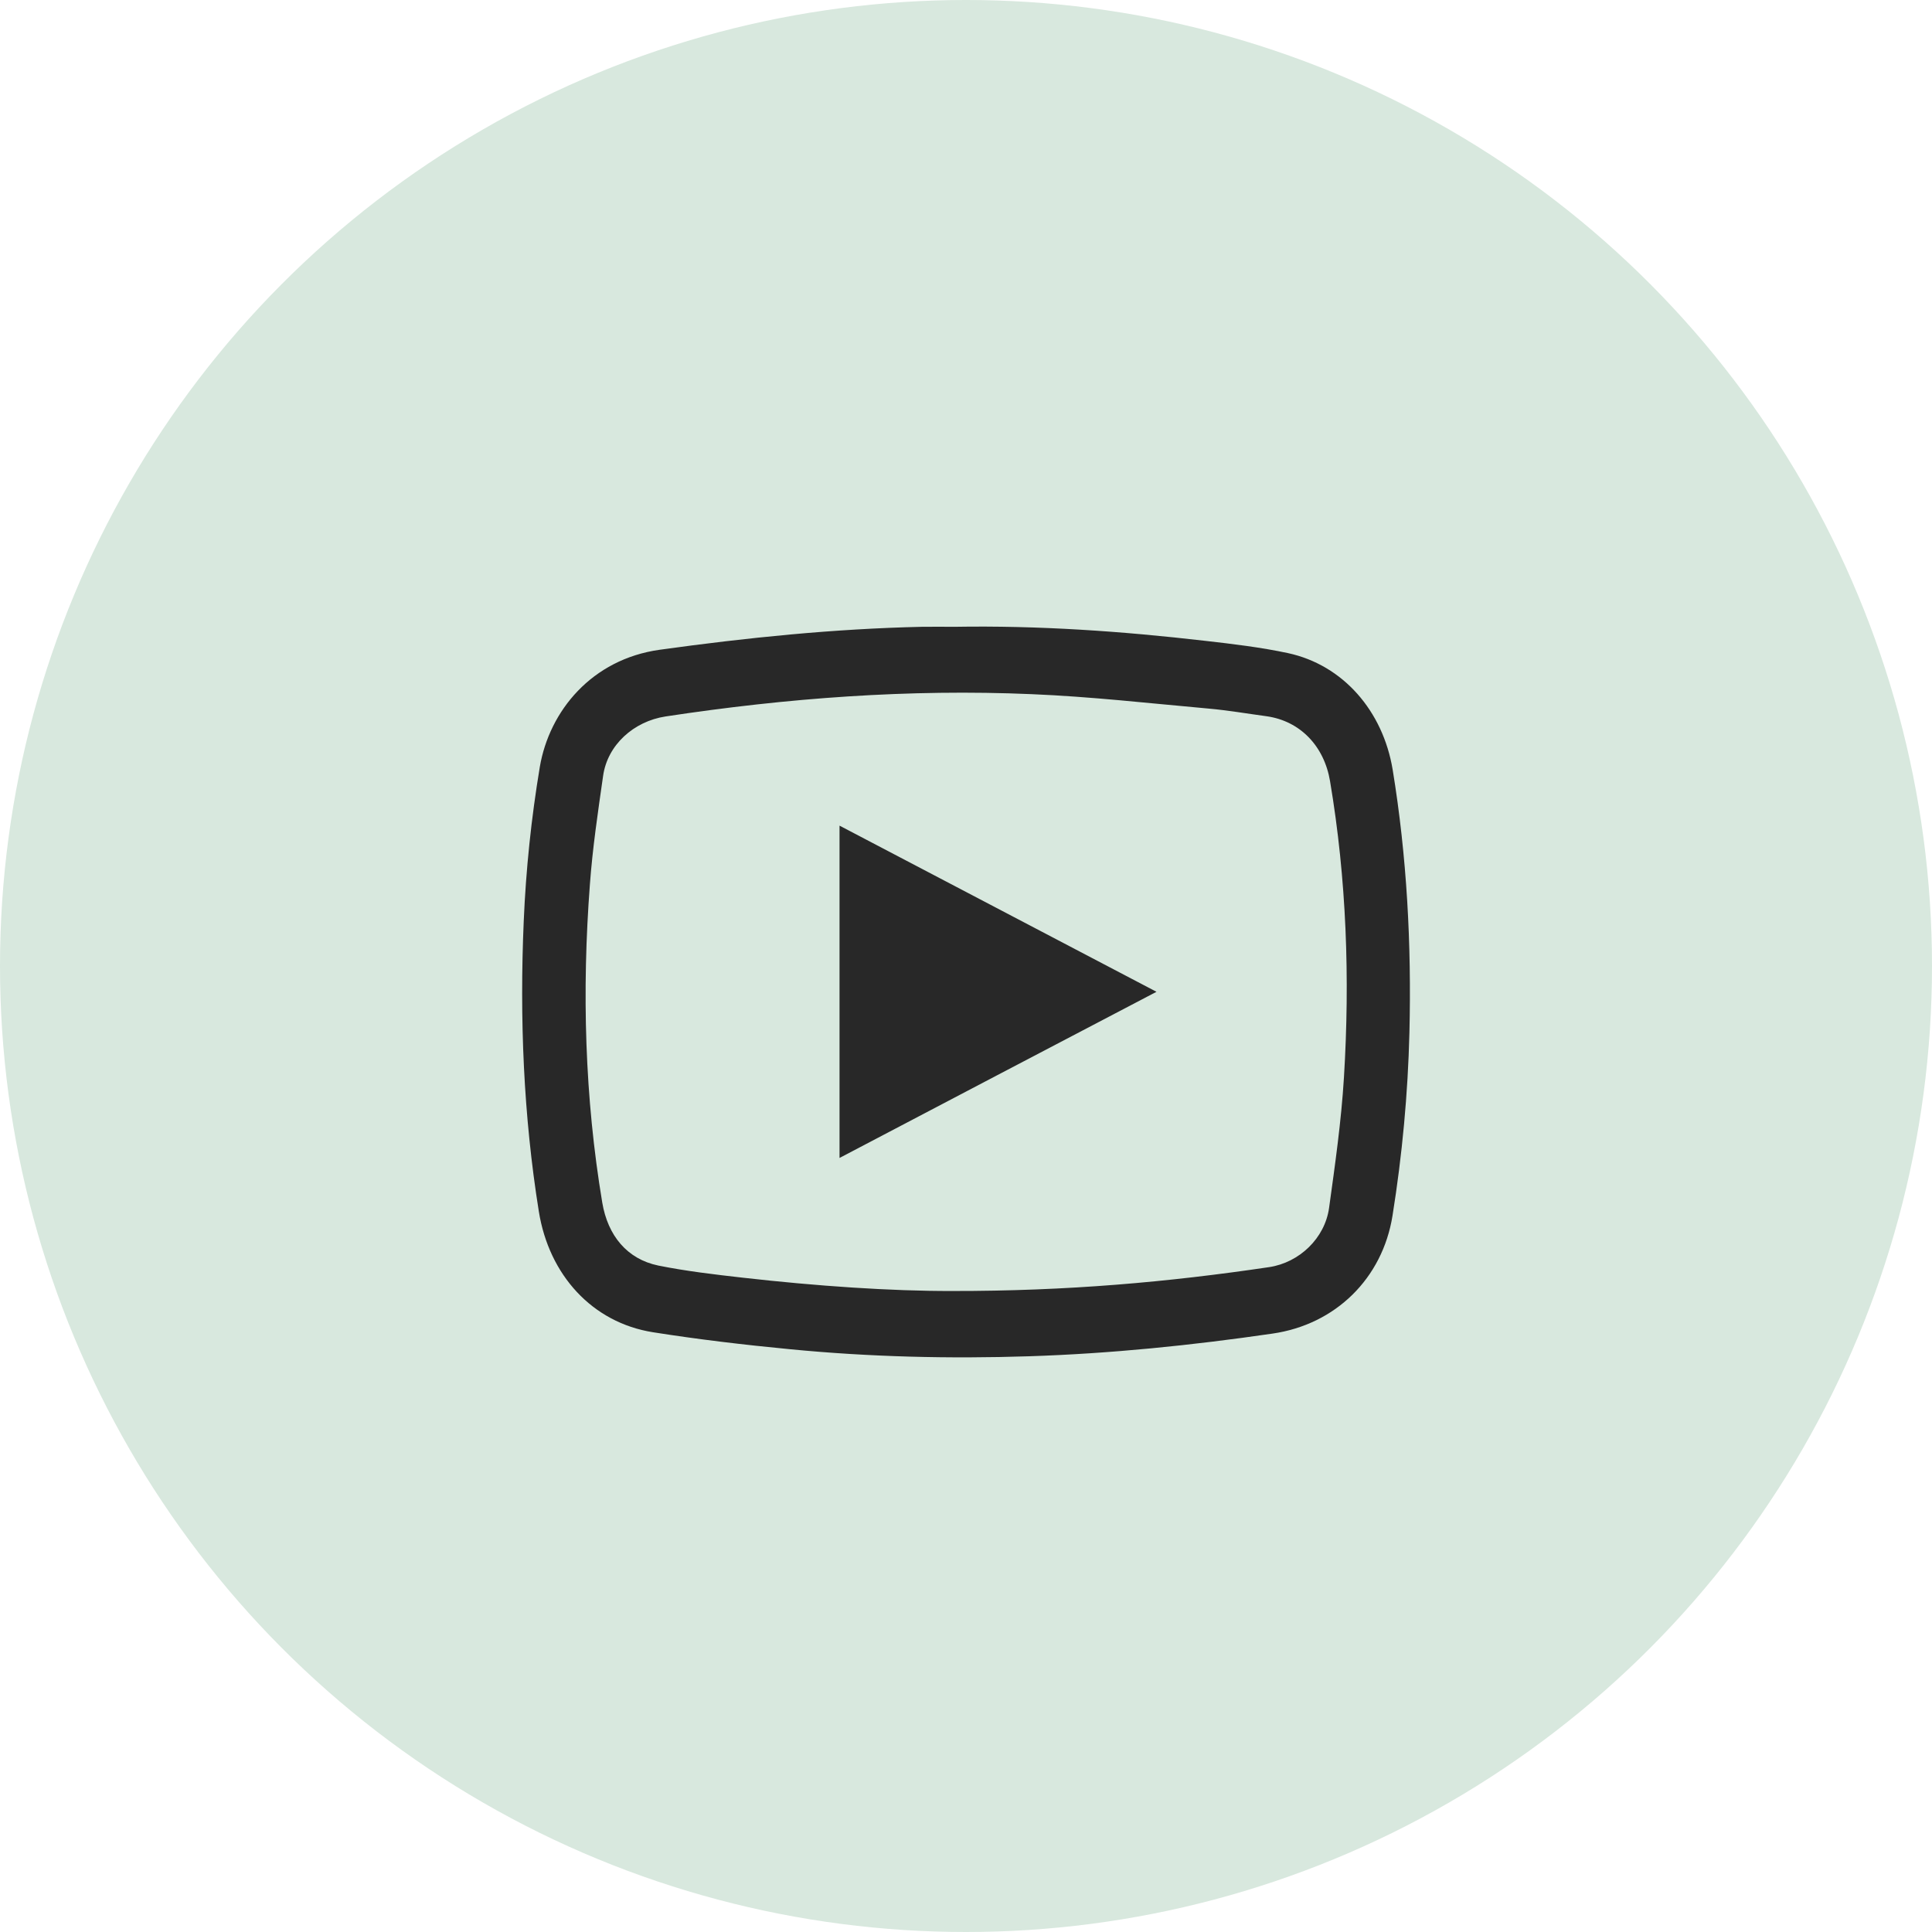
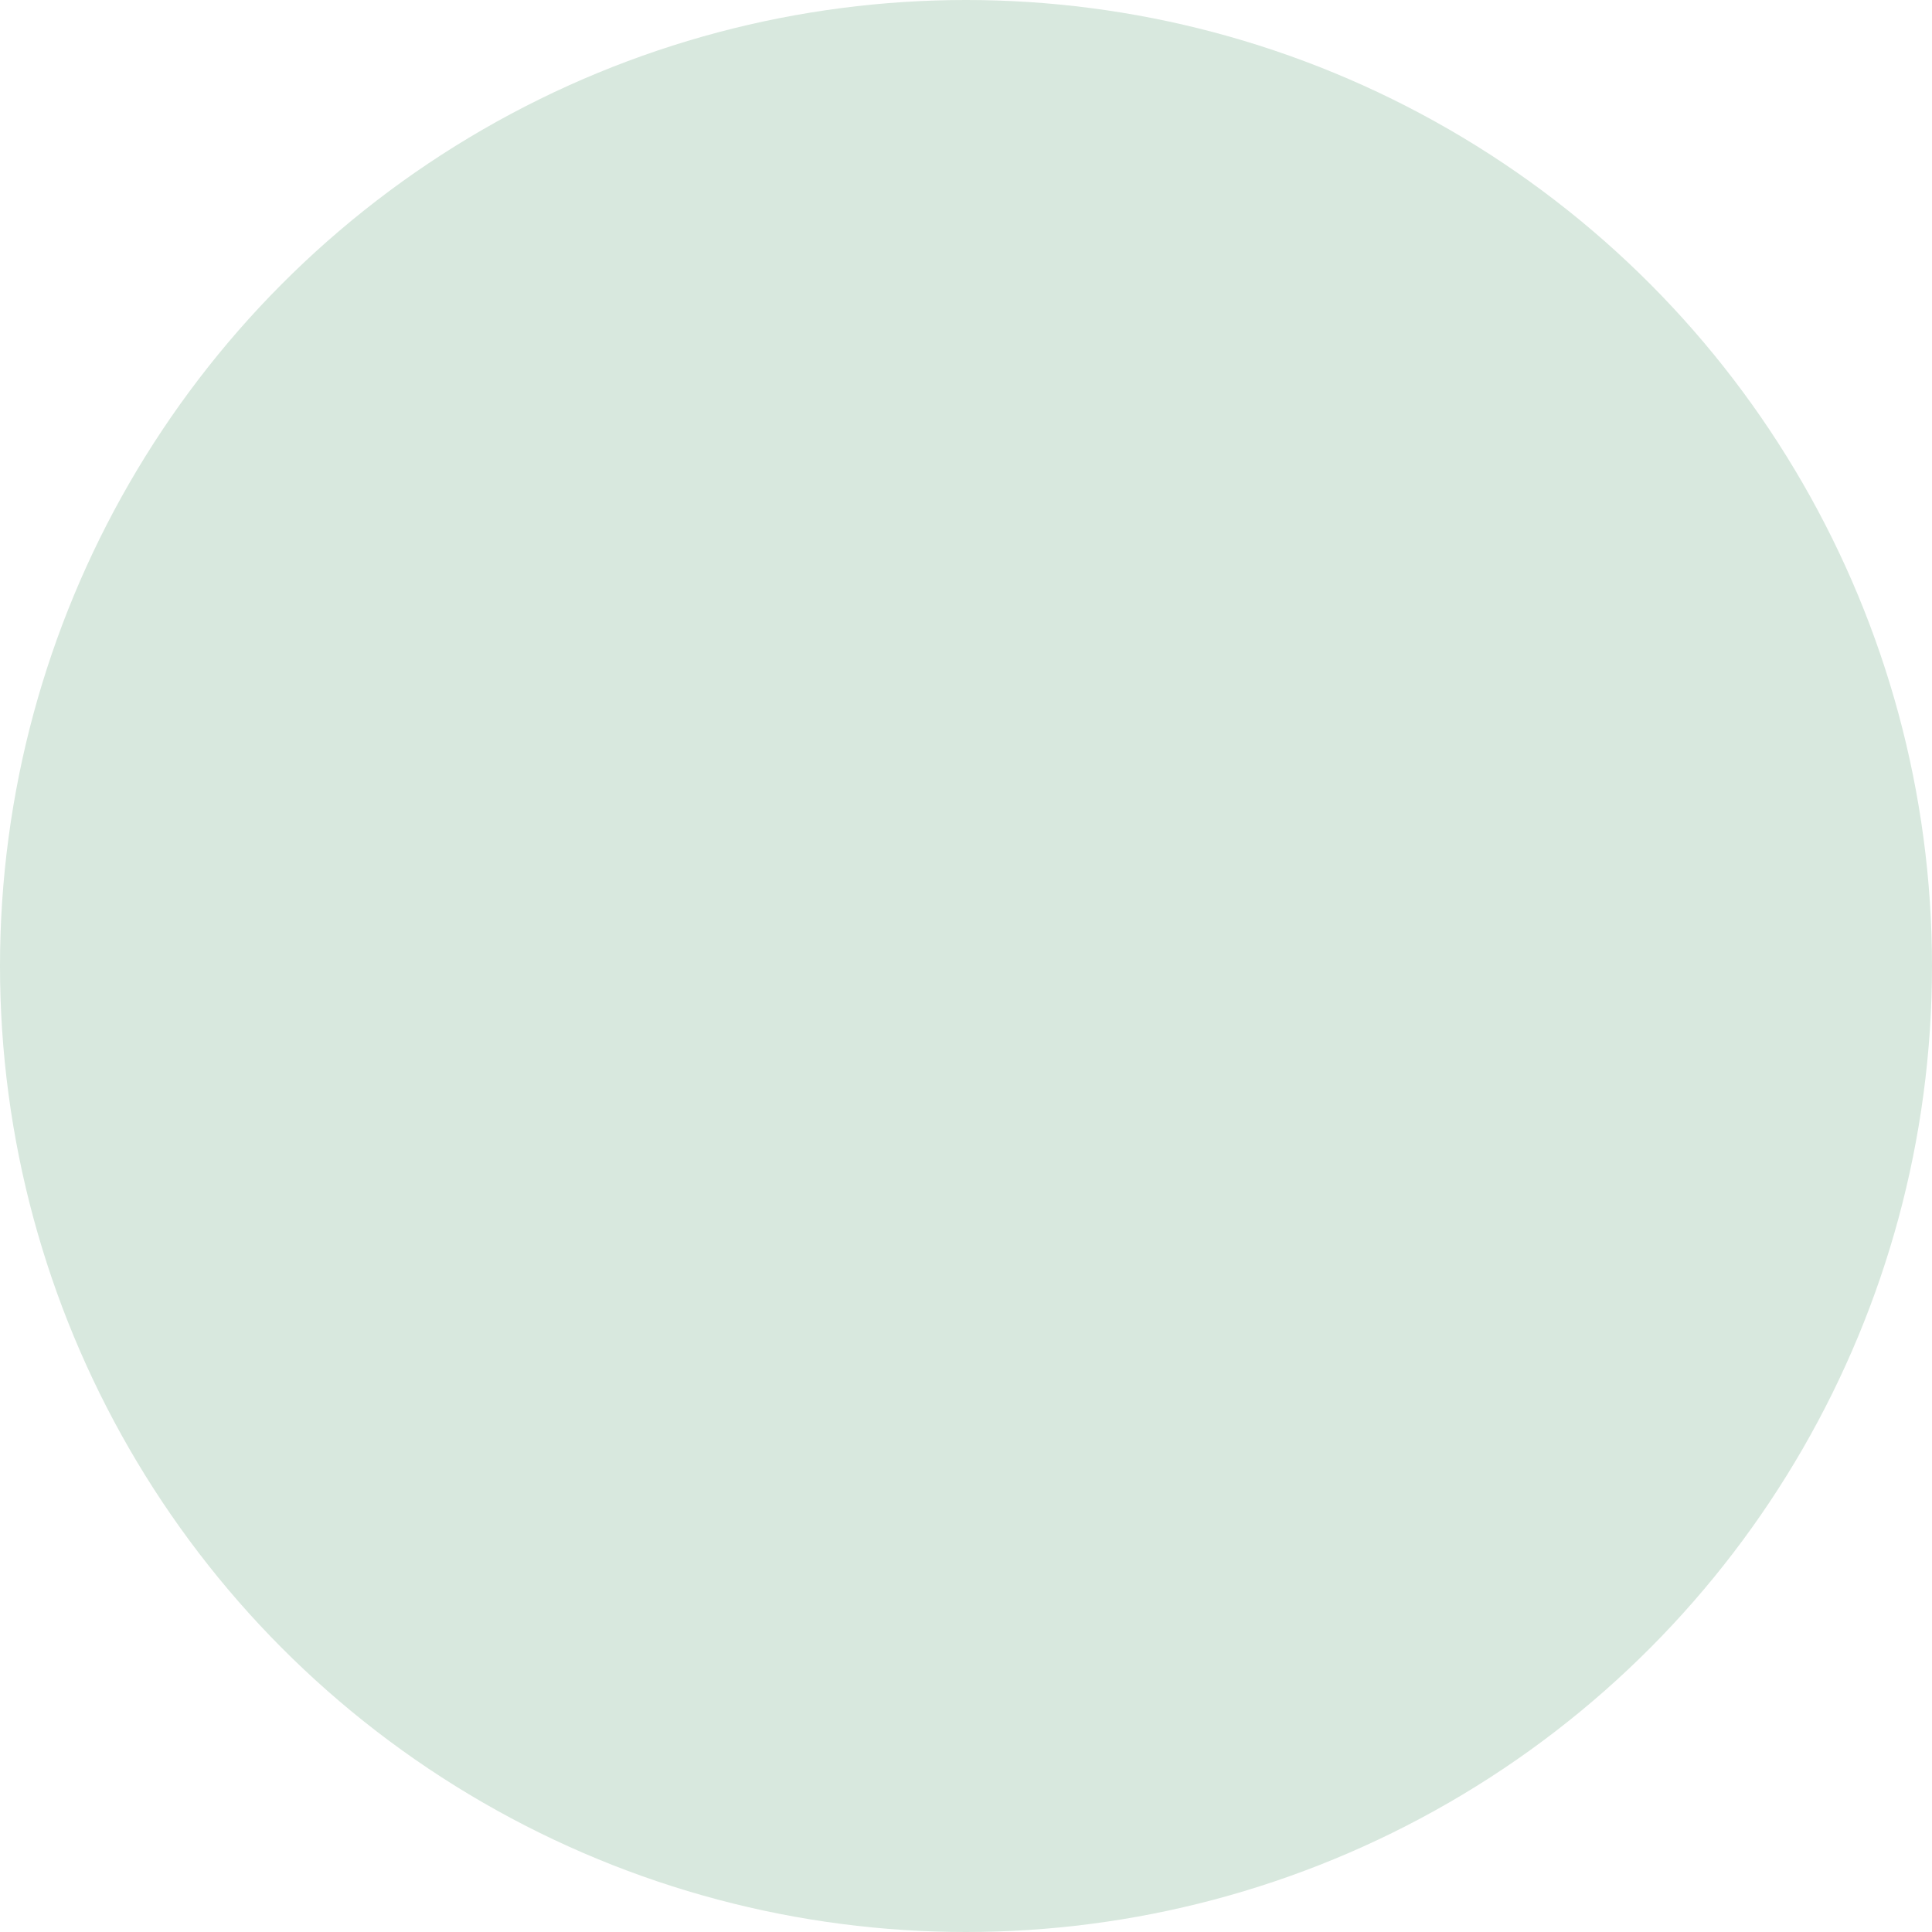
<svg xmlns="http://www.w3.org/2000/svg" width="37" height="37" viewBox="0 0 37 37" fill="none">
  <circle cx="18.5" cy="18.5" r="18.5" fill="#D8E8DE" />
  <g clip-path="url(#clip0_80_7861)">
-     <path d="M18.283 12.004C19.89 11.977 21.486 12.088 23.083 12.273C23.612 12.333 24.148 12.397 24.667 12.508C25.722 12.736 26.485 13.617 26.671 14.739C26.944 16.405 27.033 18.085 26.992 19.775C26.963 20.951 26.854 22.12 26.668 23.283C26.476 24.482 25.578 25.366 24.369 25.54C22.823 25.765 21.272 25.923 19.71 25.974C18.181 26.024 16.651 25.987 15.128 25.839C14.25 25.755 13.374 25.651 12.505 25.514C11.342 25.329 10.514 24.418 10.319 23.199C10.024 21.358 9.95 19.503 10.03 17.642C10.072 16.651 10.175 15.666 10.338 14.688C10.521 13.613 11.335 12.626 12.631 12.444C14.301 12.212 15.975 12.041 17.658 12.004C17.866 12.001 18.075 12.004 18.283 12.004ZM18.235 24.724C20.441 24.727 22.378 24.553 24.305 24.267C24.885 24.18 25.372 23.713 25.453 23.135C25.568 22.305 25.687 21.472 25.738 20.635C25.854 18.737 25.789 16.842 25.472 14.961C25.36 14.289 24.901 13.808 24.257 13.717C23.885 13.667 23.516 13.603 23.144 13.57C22.015 13.469 20.89 13.341 19.758 13.294C17.408 13.193 15.071 13.368 12.746 13.721C12.134 13.815 11.633 14.268 11.55 14.86C11.451 15.552 11.348 16.244 11.297 16.939C11.143 18.979 11.197 21.011 11.534 23.031C11.64 23.662 12.008 24.113 12.608 24.237C13.14 24.344 13.685 24.408 14.224 24.469C15.641 24.63 17.065 24.727 18.235 24.724Z" fill="#282828" />
-     <path d="M16.078 15.812C18.105 16.874 20.108 17.926 22.148 18.994C20.108 20.063 18.098 21.114 16.078 22.176C16.078 20.046 16.078 17.943 16.078 15.812Z" fill="#282828" />
-   </g>
+     </g>
  <defs>
    <clipPath id="clip0_80_7861">
      <rect width="17" height="14" fill="white" transform="translate(10 12)" />
    </clipPath>
  </defs>
</svg>